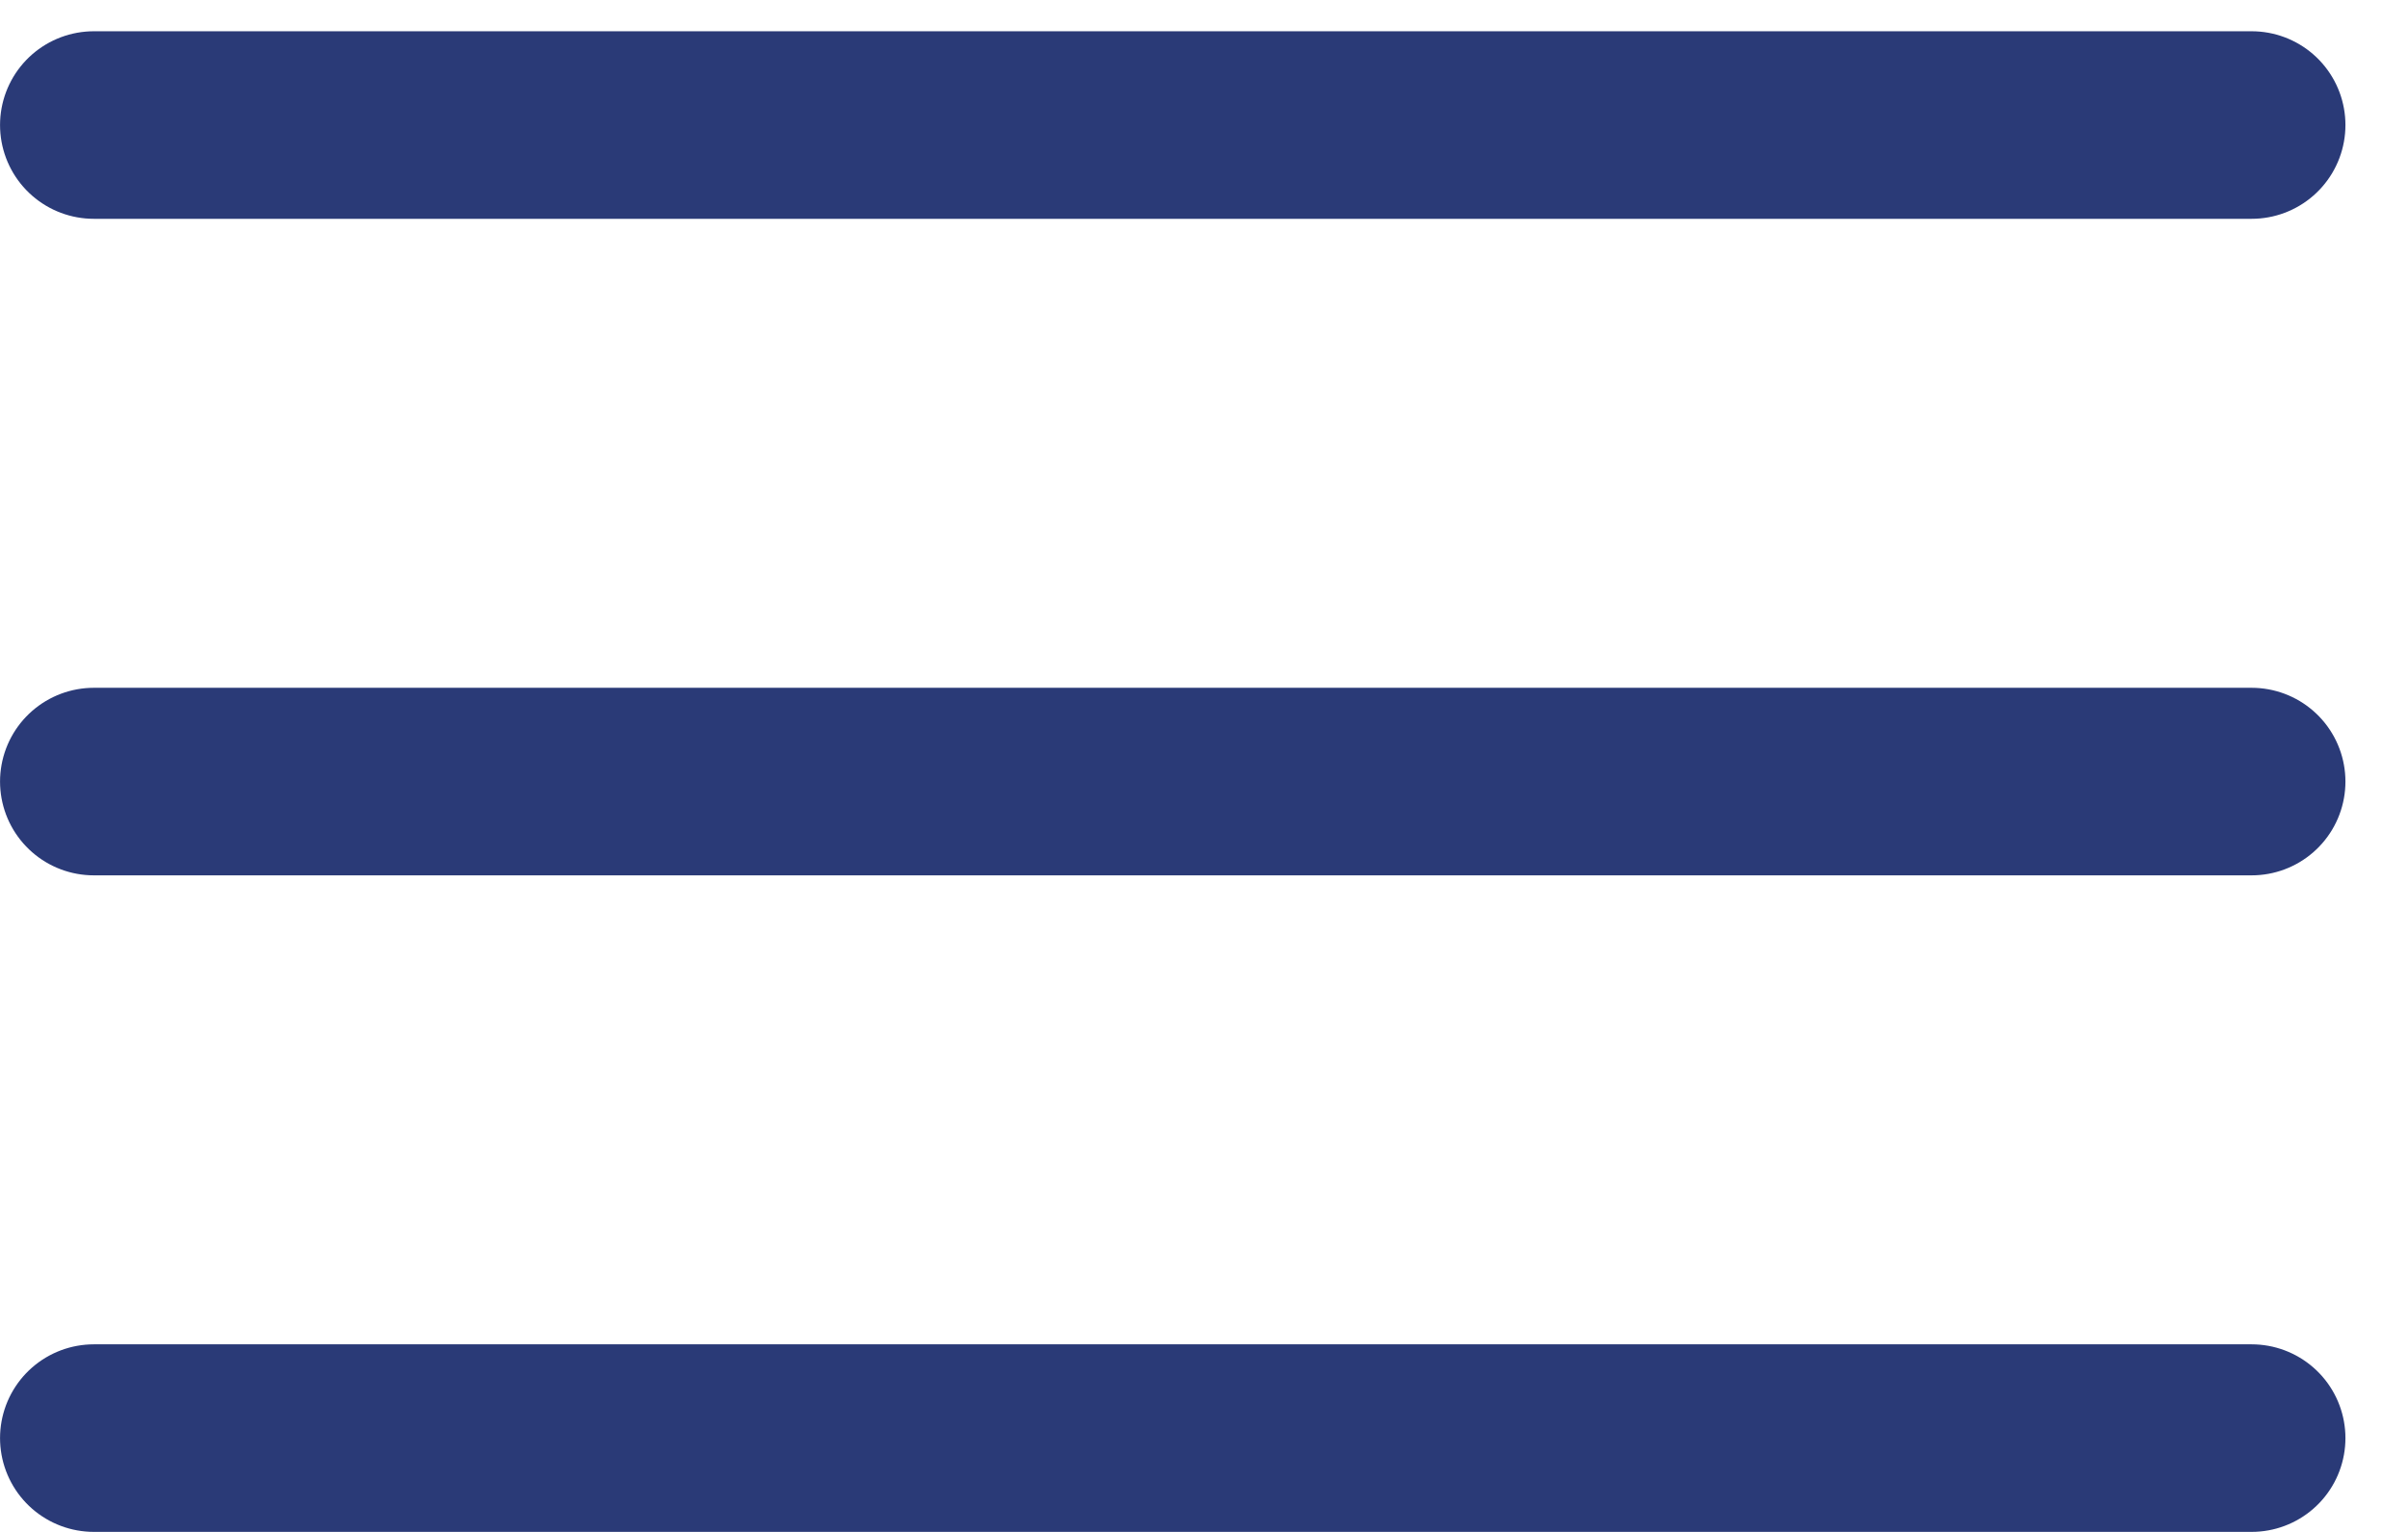
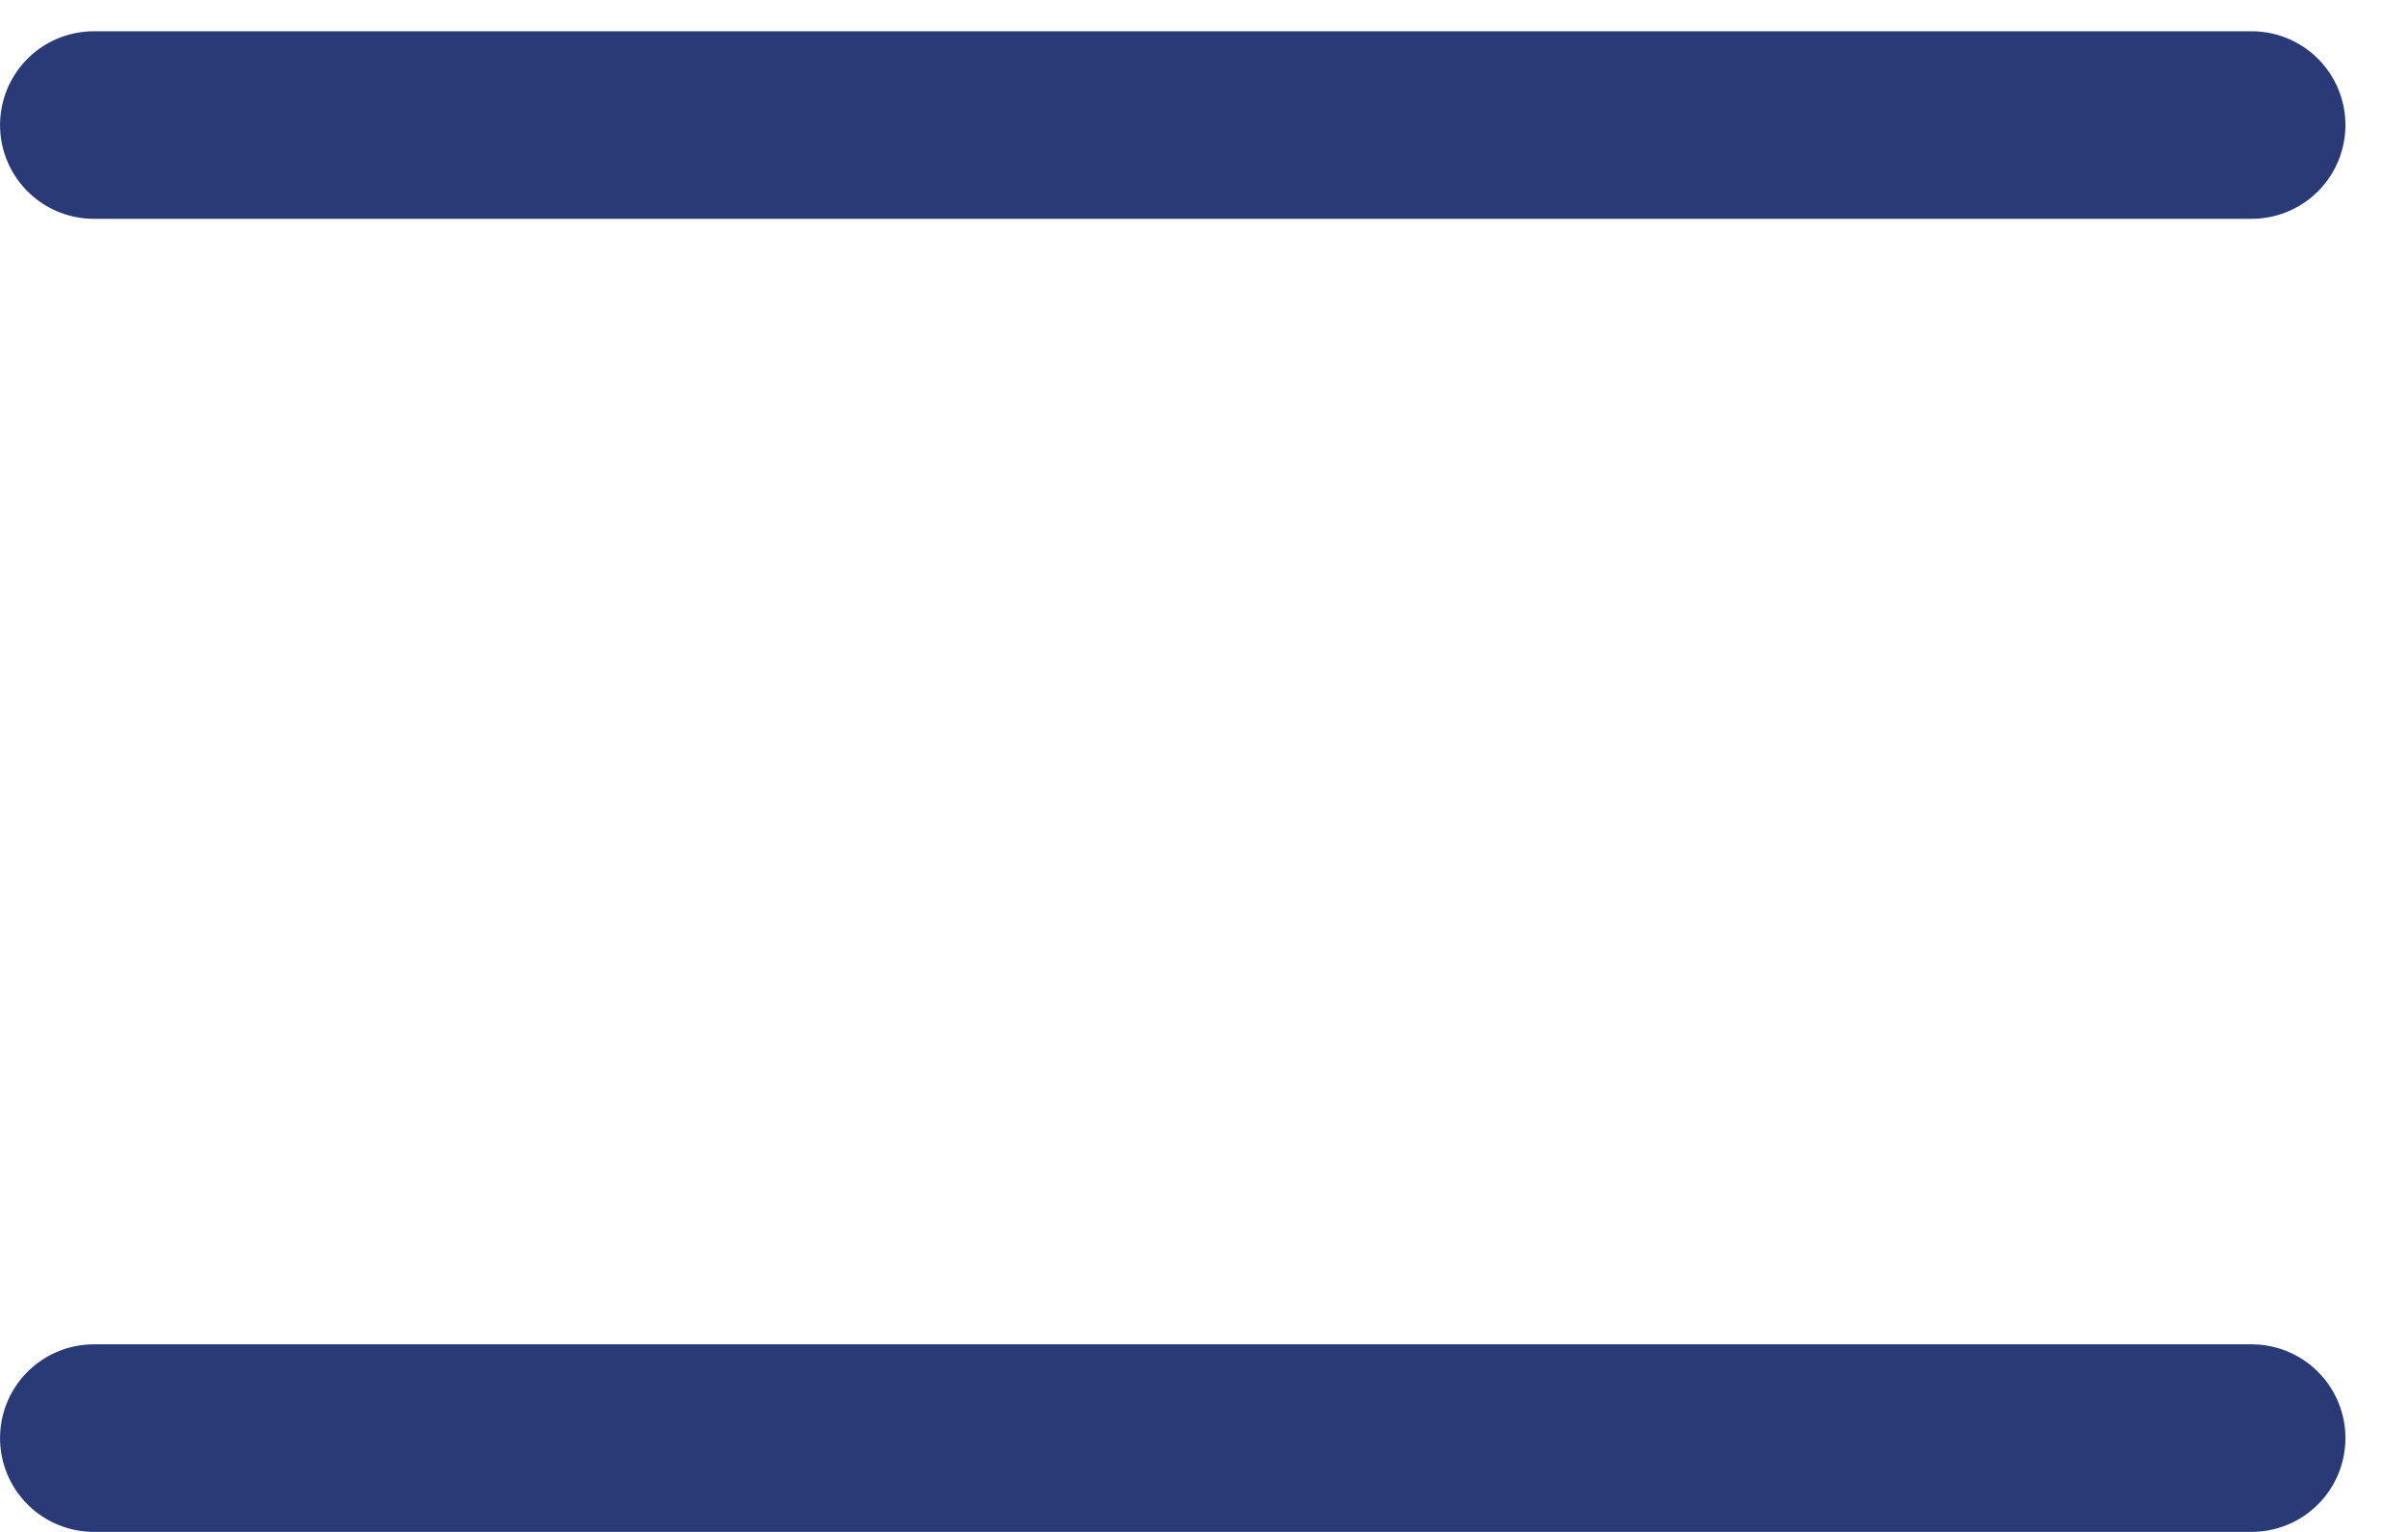
<svg xmlns="http://www.w3.org/2000/svg" width="33" height="21" viewBox="0 0 33 21" fill="none">
  <line x1="1.286" y1="1.714" x2="30.857" y2="1.714" stroke="#2A3A77" stroke-width="2.571" stroke-linecap="round" />
-   <line x1="1.286" y1="10.714" x2="30.857" y2="10.714" stroke="#2A3A77" stroke-width="2.571" stroke-linecap="round" />
  <line x1="1.286" y1="19.714" x2="30.857" y2="19.714" stroke="#2A3A77" stroke-width="2.571" stroke-linecap="round" />
</svg>